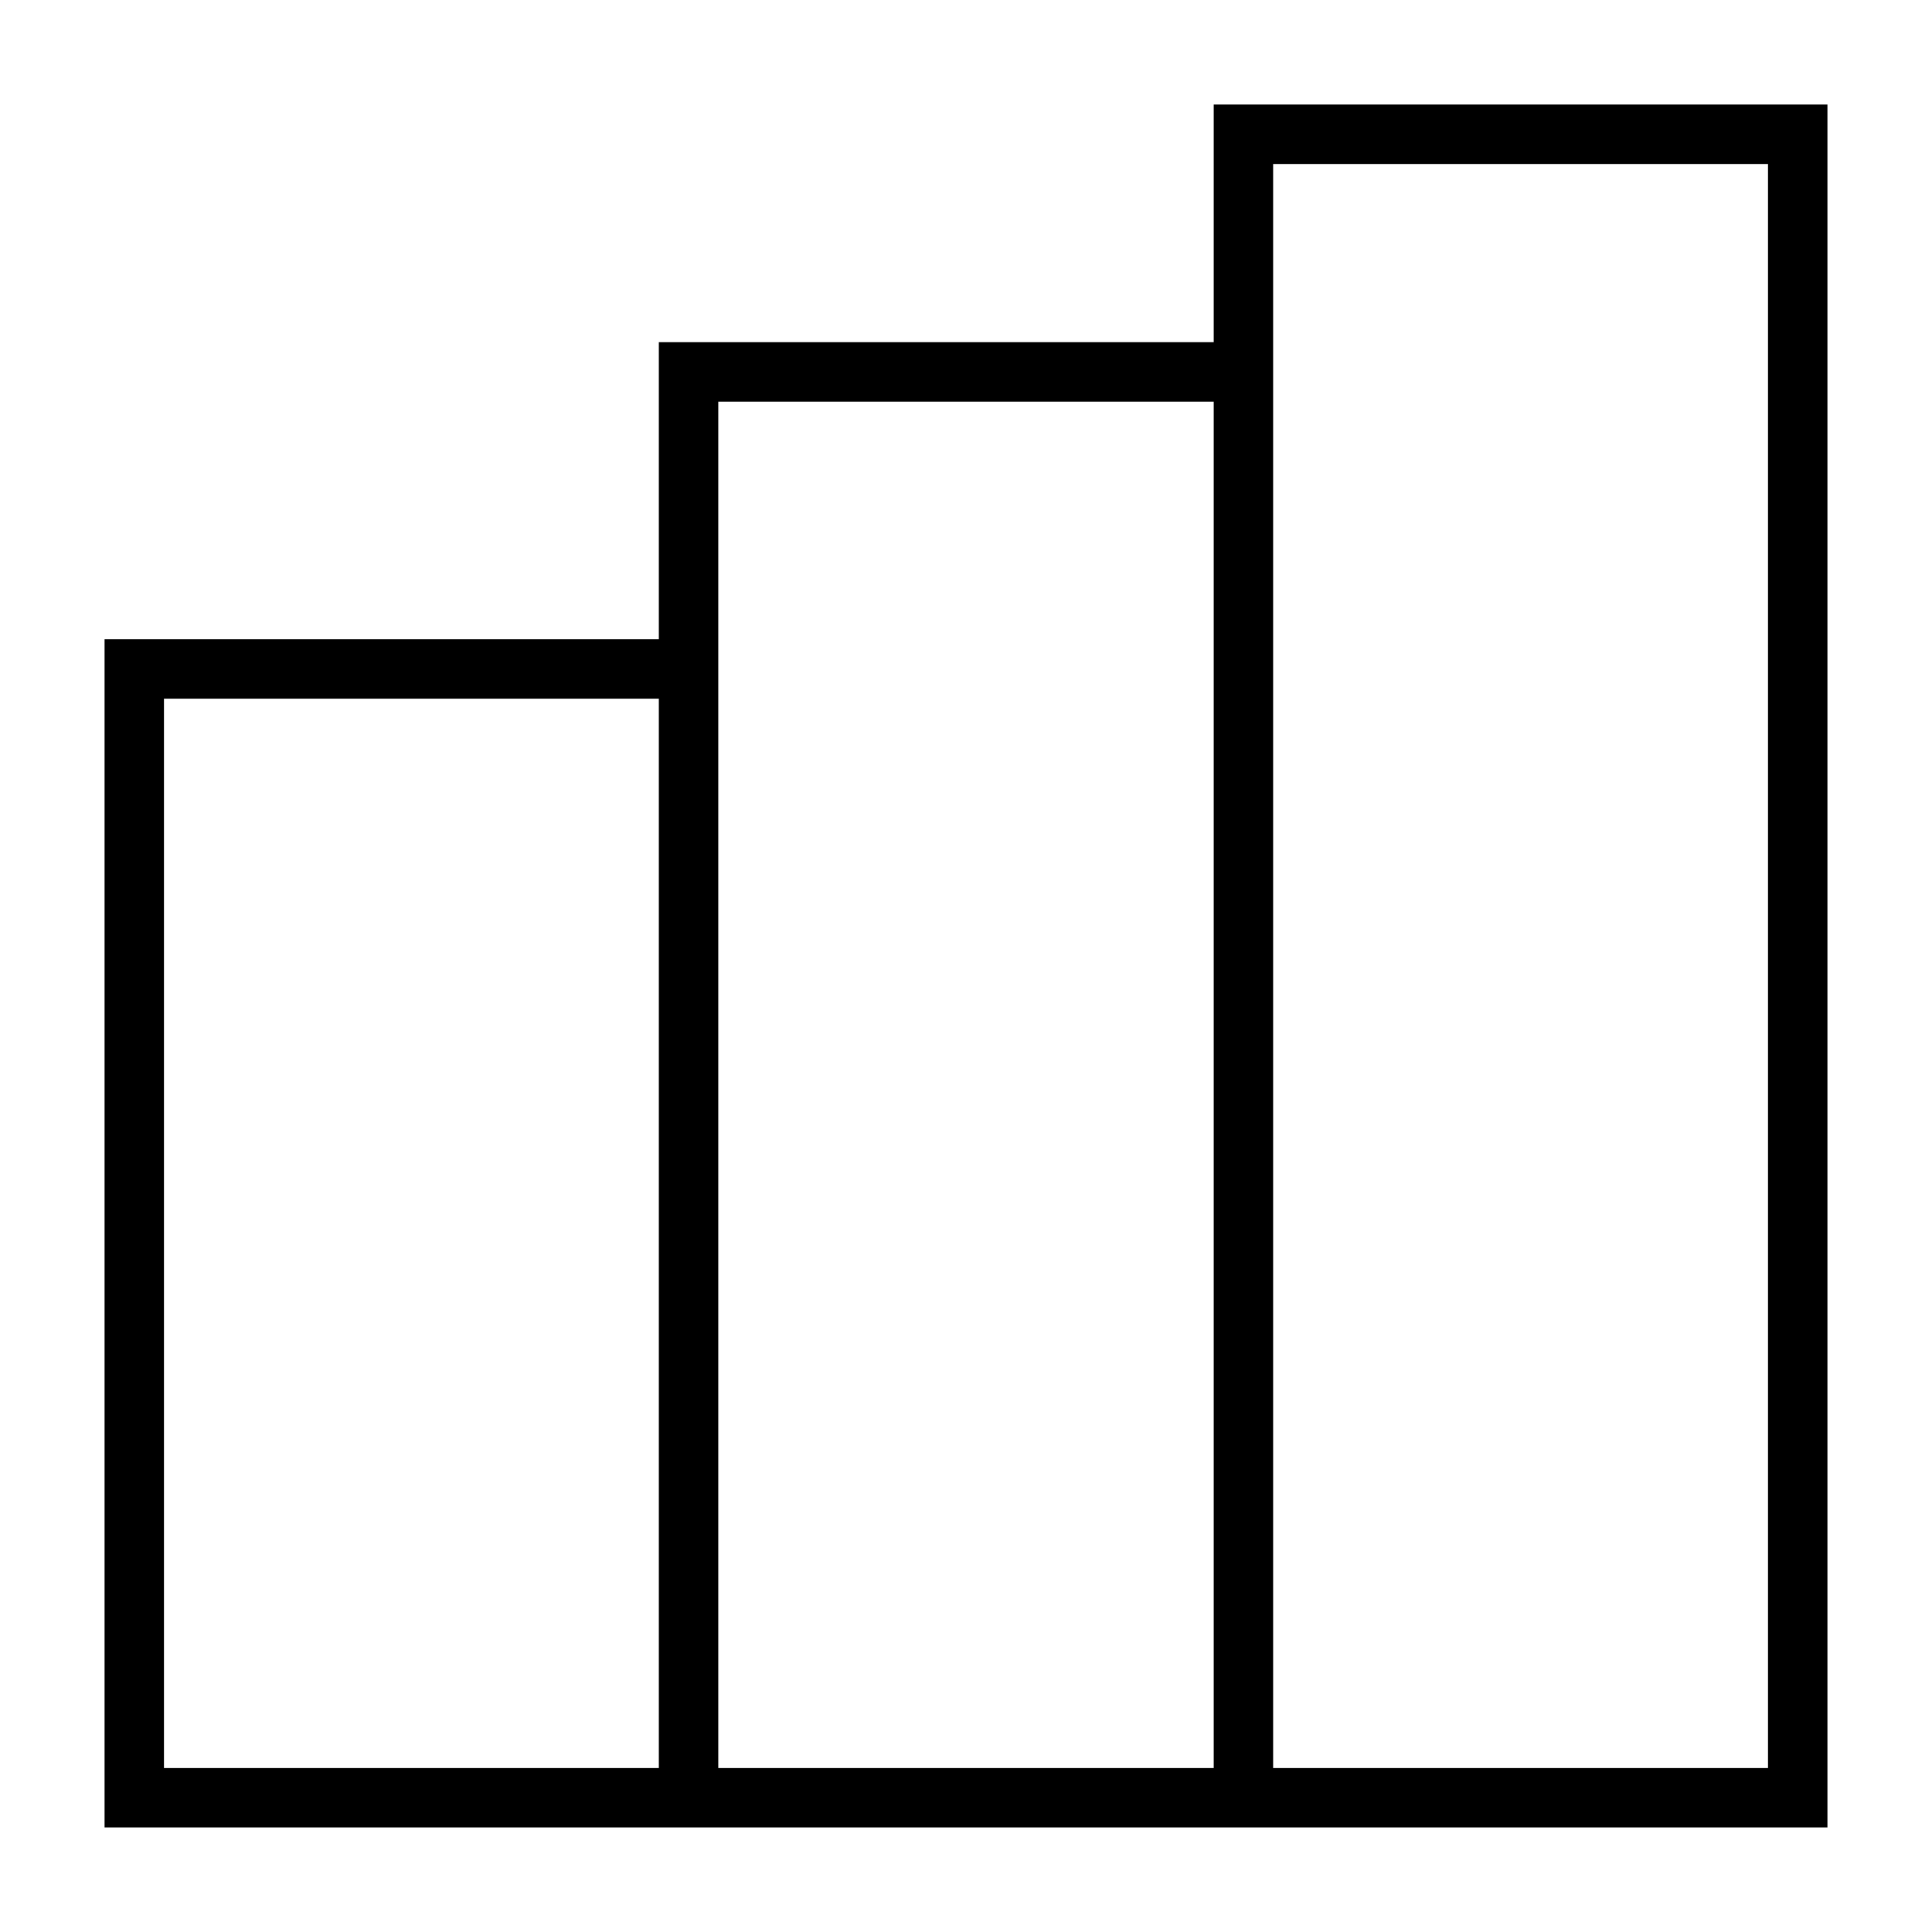
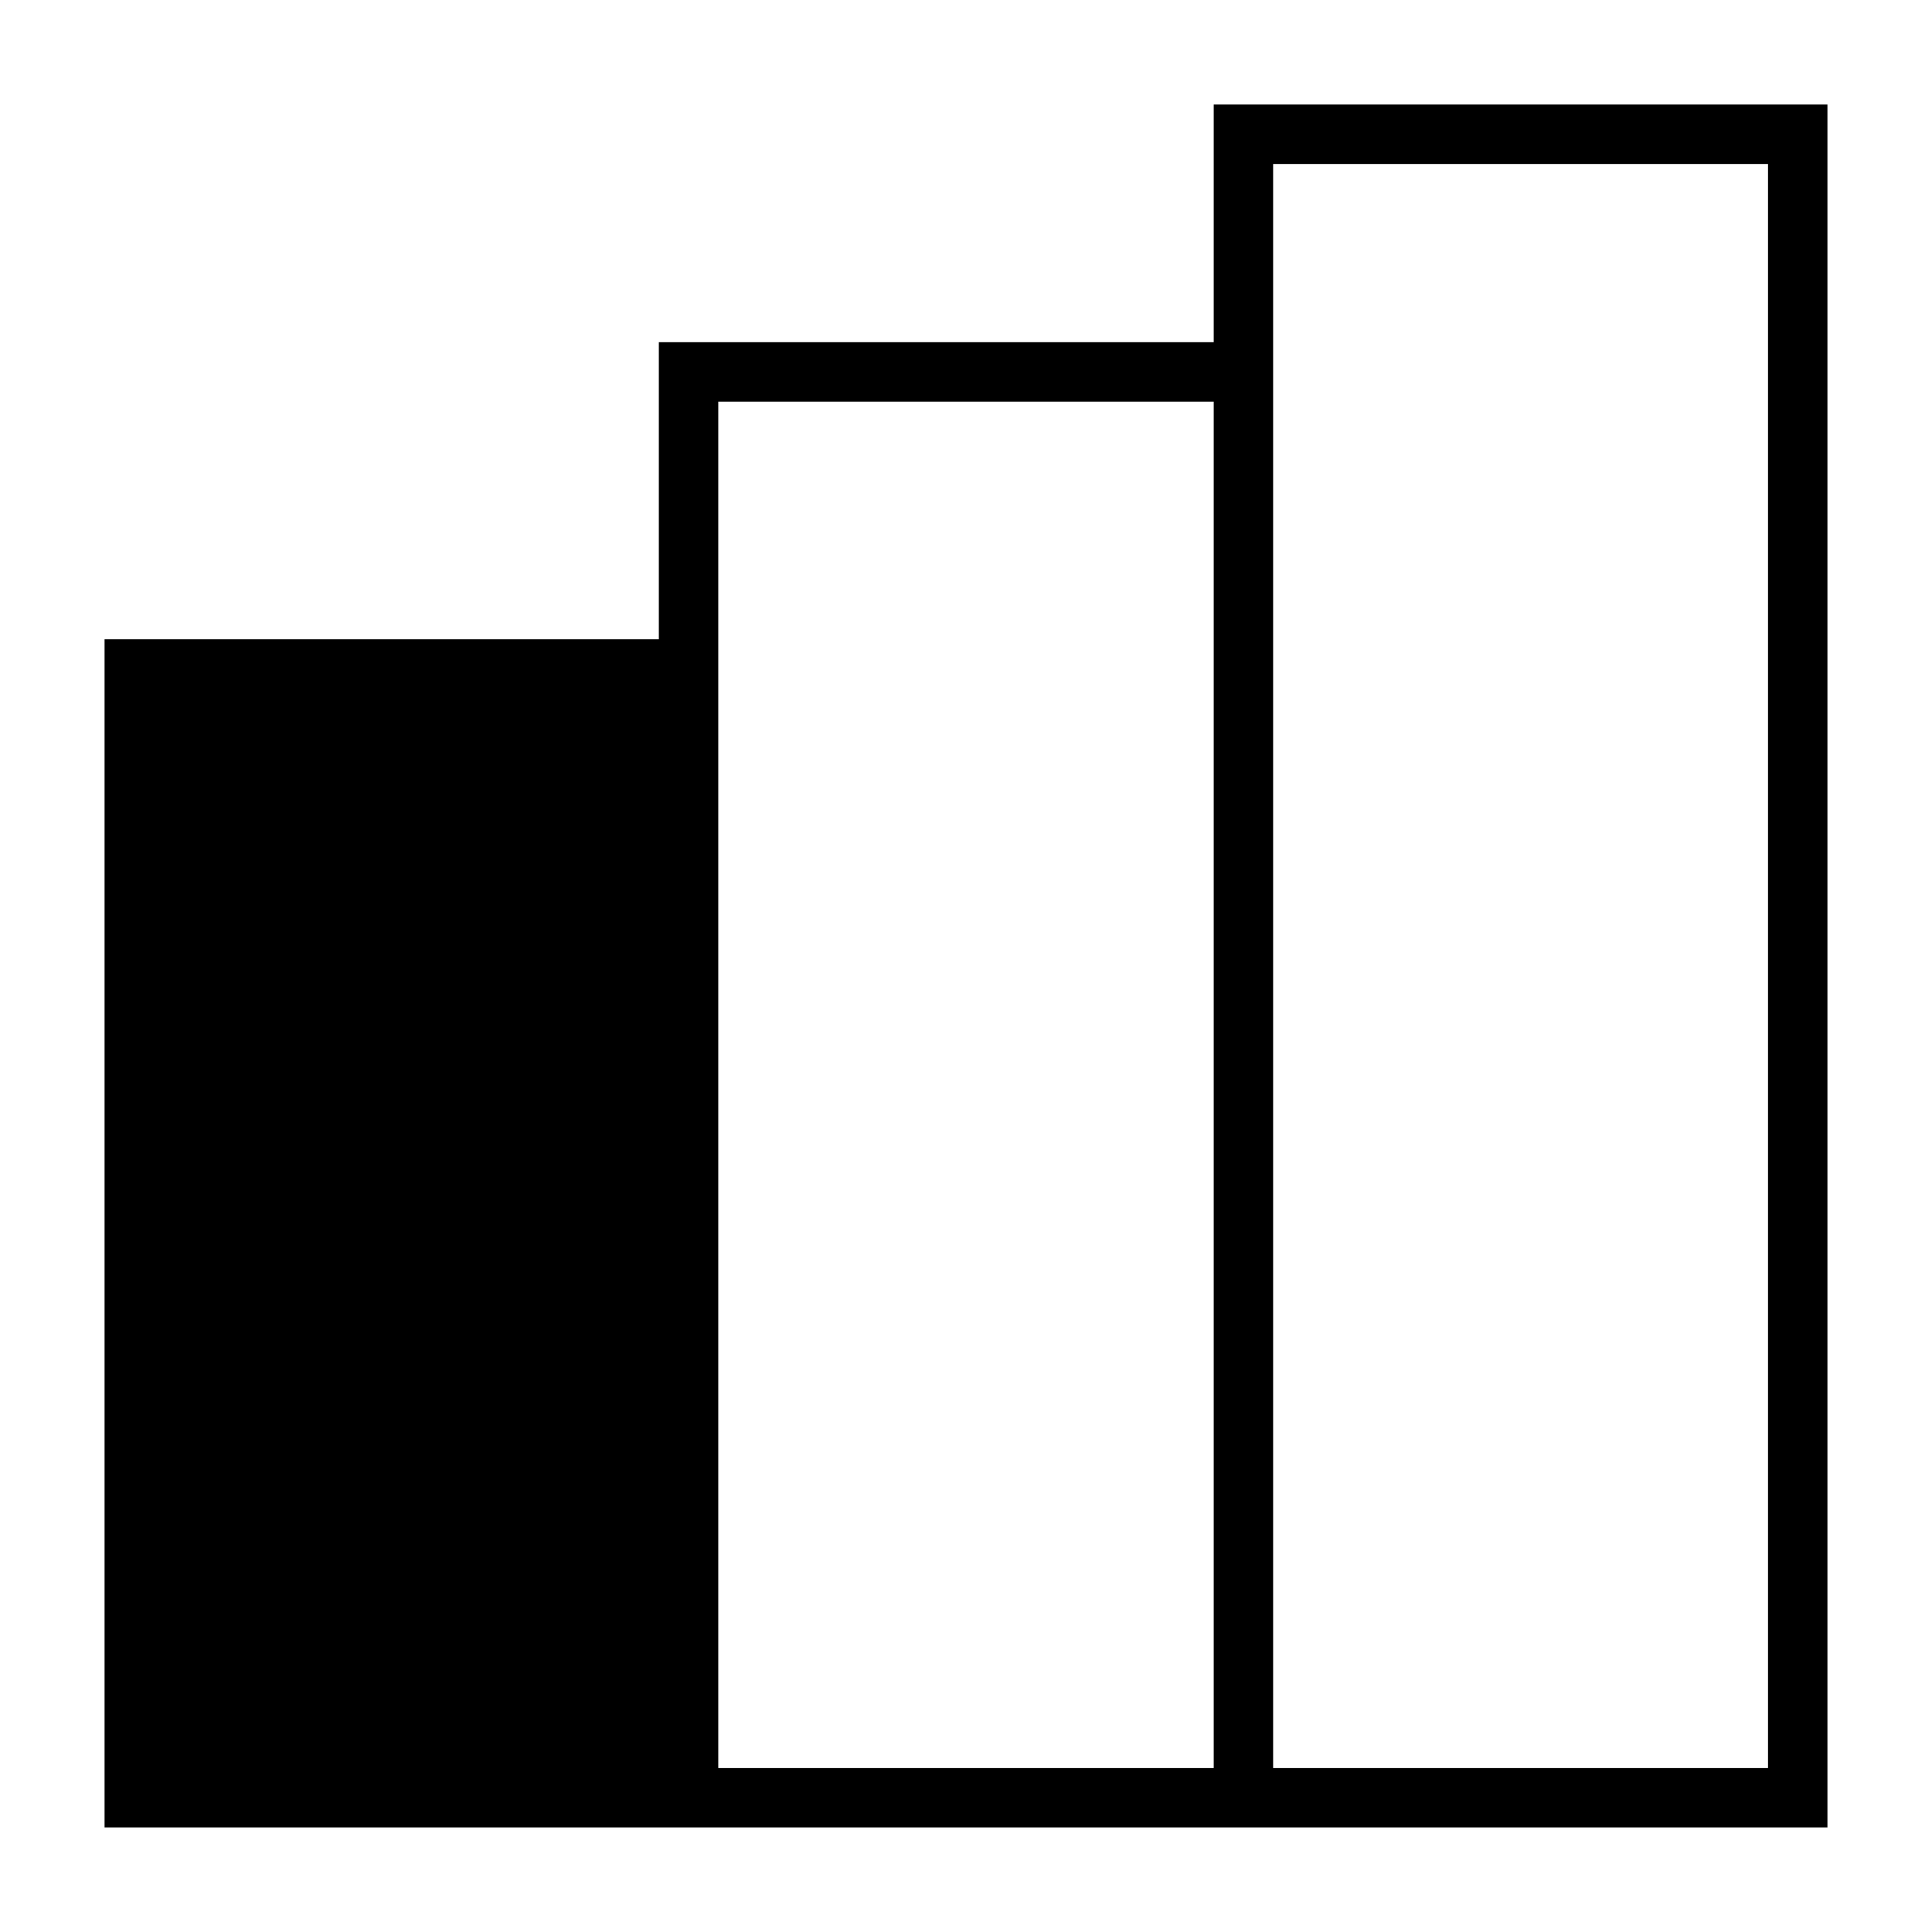
<svg xmlns="http://www.w3.org/2000/svg" fill="#000000" width="800px" height="800px" version="1.1" viewBox="144 144 512 512">
-   <path d="m465.65 234.69h-147.05v78.719h-146.89v314.88h456.58v-456.58h-162.64zm-147.05 377.86h-131.15v-283.39h131.15zm147.05 0h-131.3v-362.11h131.3zm15.742-425.09h131.15v425.09h-131.15z" />
+   <path d="m465.65 234.69h-147.05v78.719h-146.89v314.88h456.58v-456.58h-162.64zm-147.05 377.86h-131.15h131.15zm147.05 0h-131.3v-362.11h131.3zm15.742-425.09h131.15v425.09h-131.15z" />
</svg>